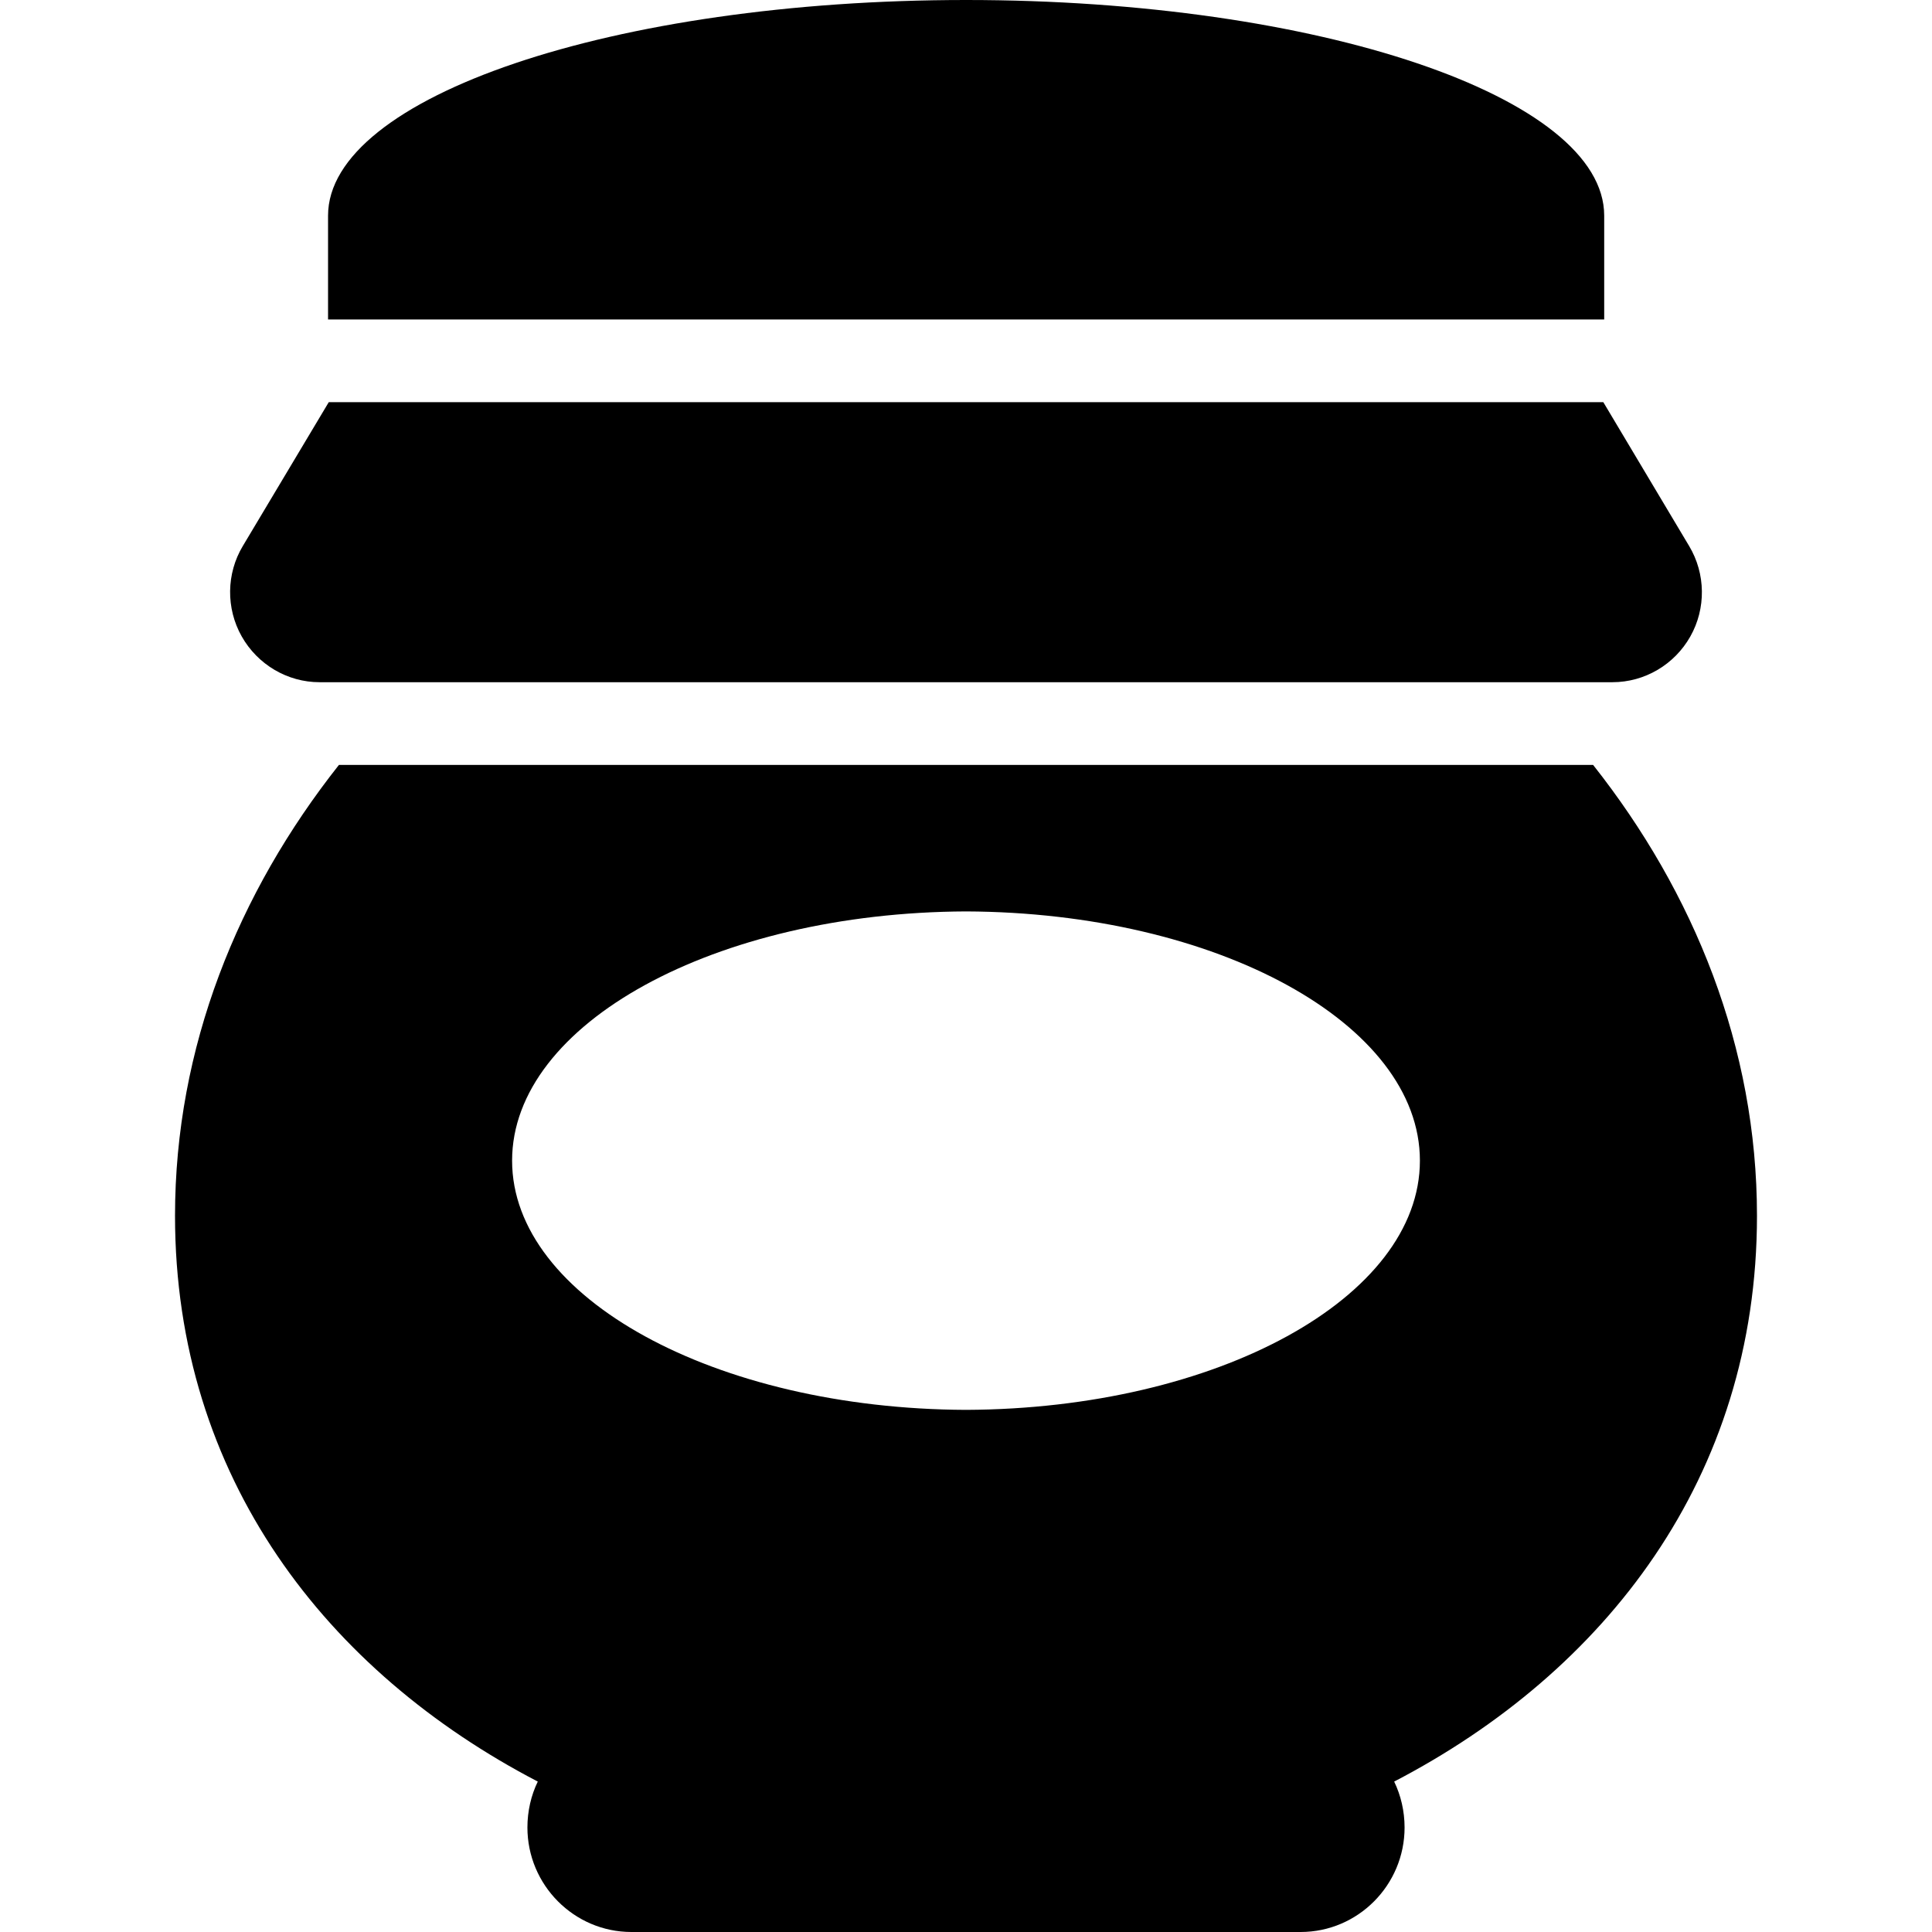
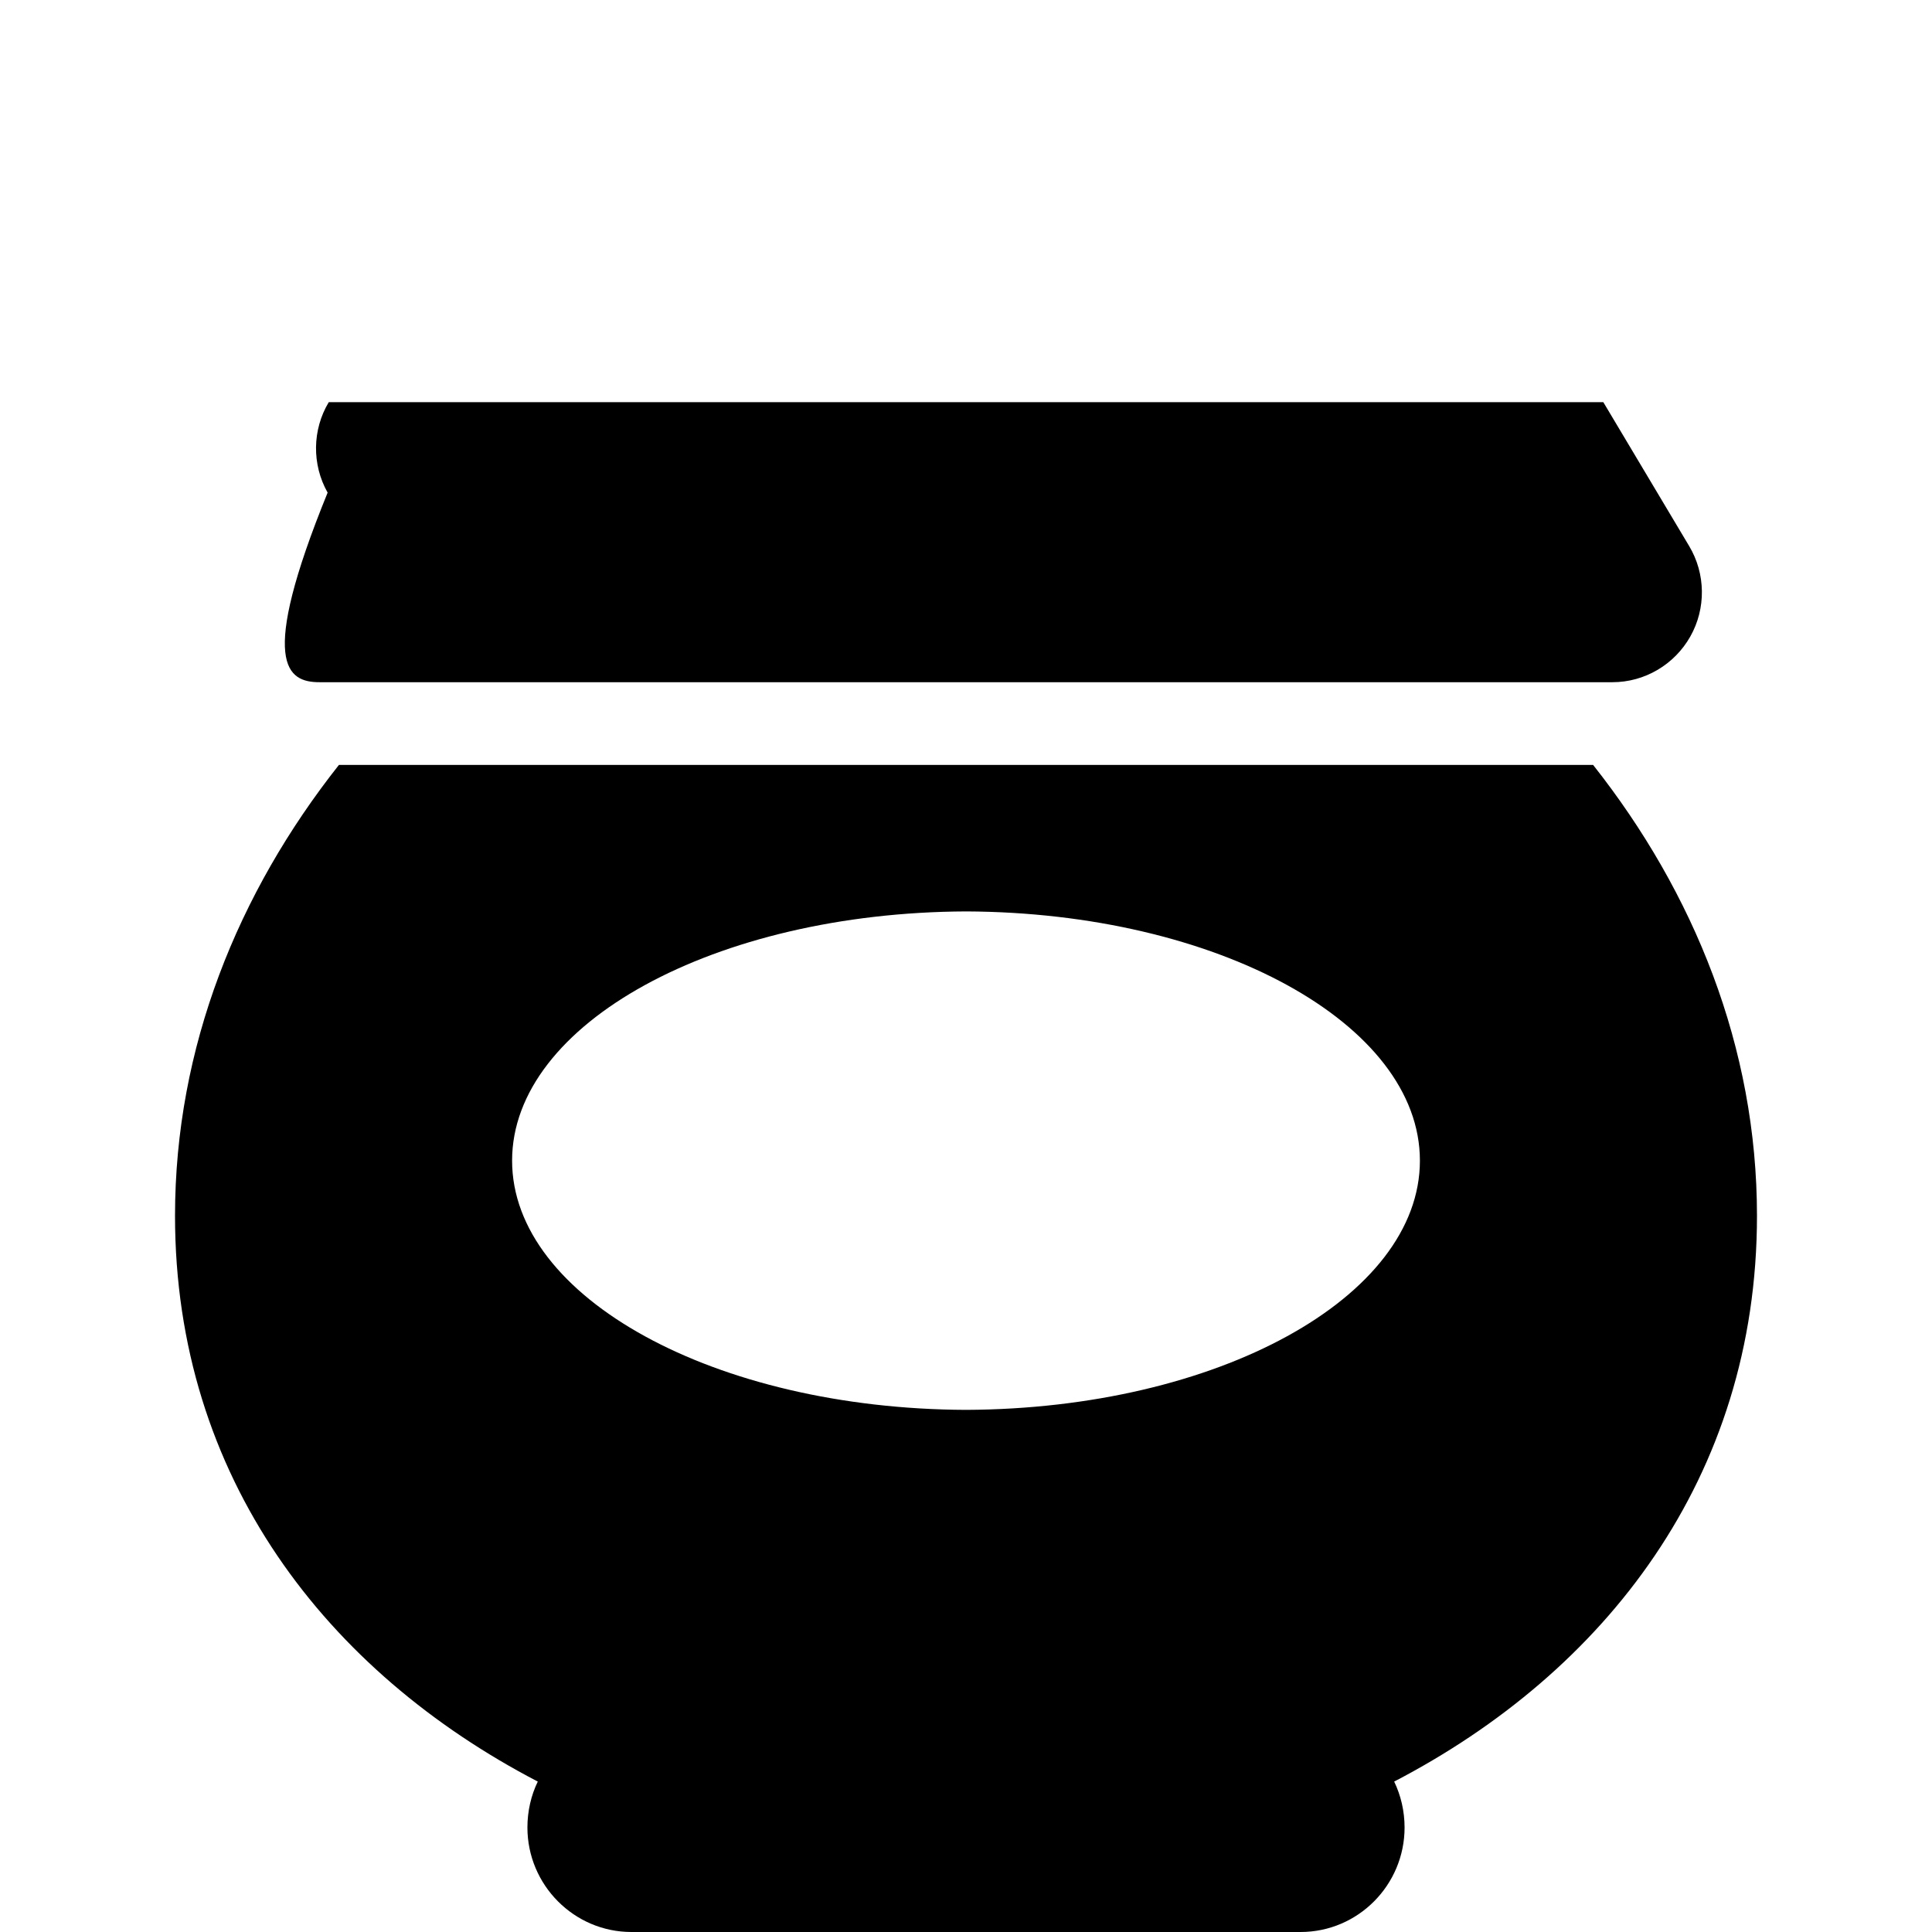
<svg xmlns="http://www.w3.org/2000/svg" fill="#000000" version="1.1" id="Capa_1" width="800px" height="800px" viewBox="0 0 46.031 46.031" xml:space="preserve">
  <g>
    <g>
-       <path d="M7.613,16.254h30.805c0.768,0,1.477-0.42,1.854-1.088c0.379-0.668,0.367-1.499-0.027-2.156l-2.045-3.428H7.833    l-2.047,3.426c-0.395,0.657-0.405,1.487-0.027,2.155C6.137,15.832,6.846,16.254,7.613,16.254z" />
+       <path d="M7.613,16.254h30.805c0.768,0,1.477-0.42,1.854-1.088c0.379-0.668,0.367-1.499-0.027-2.156l-2.045-3.428H7.833    c-0.395,0.657-0.405,1.487-0.027,2.155C6.137,15.832,6.846,16.254,7.613,16.254z" />
      <path d="M41.861,28.967c0-4.015-1.498-7.697-3.904-10.742H8.075C5.668,21.27,4.17,24.953,4.17,28.967    c0,6.242,3.624,10.867,8.643,13.48c-0.159,0.326-0.247,0.705-0.247,1.093c0,1.37,1.11,2.491,2.479,2.491h15.941    c1.371,0,2.479-1.121,2.479-2.49c0-0.389-0.089-0.766-0.248-1.094C38.238,39.836,41.861,35.21,41.861,28.967z M23.016,33.591    c-5.98-0.024-10.815-2.673-10.815-5.938c0-3.264,4.834-5.912,10.815-5.938c5.98,0.025,10.814,2.674,10.814,5.938    C33.83,30.919,28.996,33.566,23.016,33.591z" />
-       <path d="M38.221,7.612V5.138C38.221,2.31,31.412,0,23.018,0C14.623,0,7.816,2.31,7.816,5.138v2.474H38.221z" />
    </g>
  </g>
</svg>